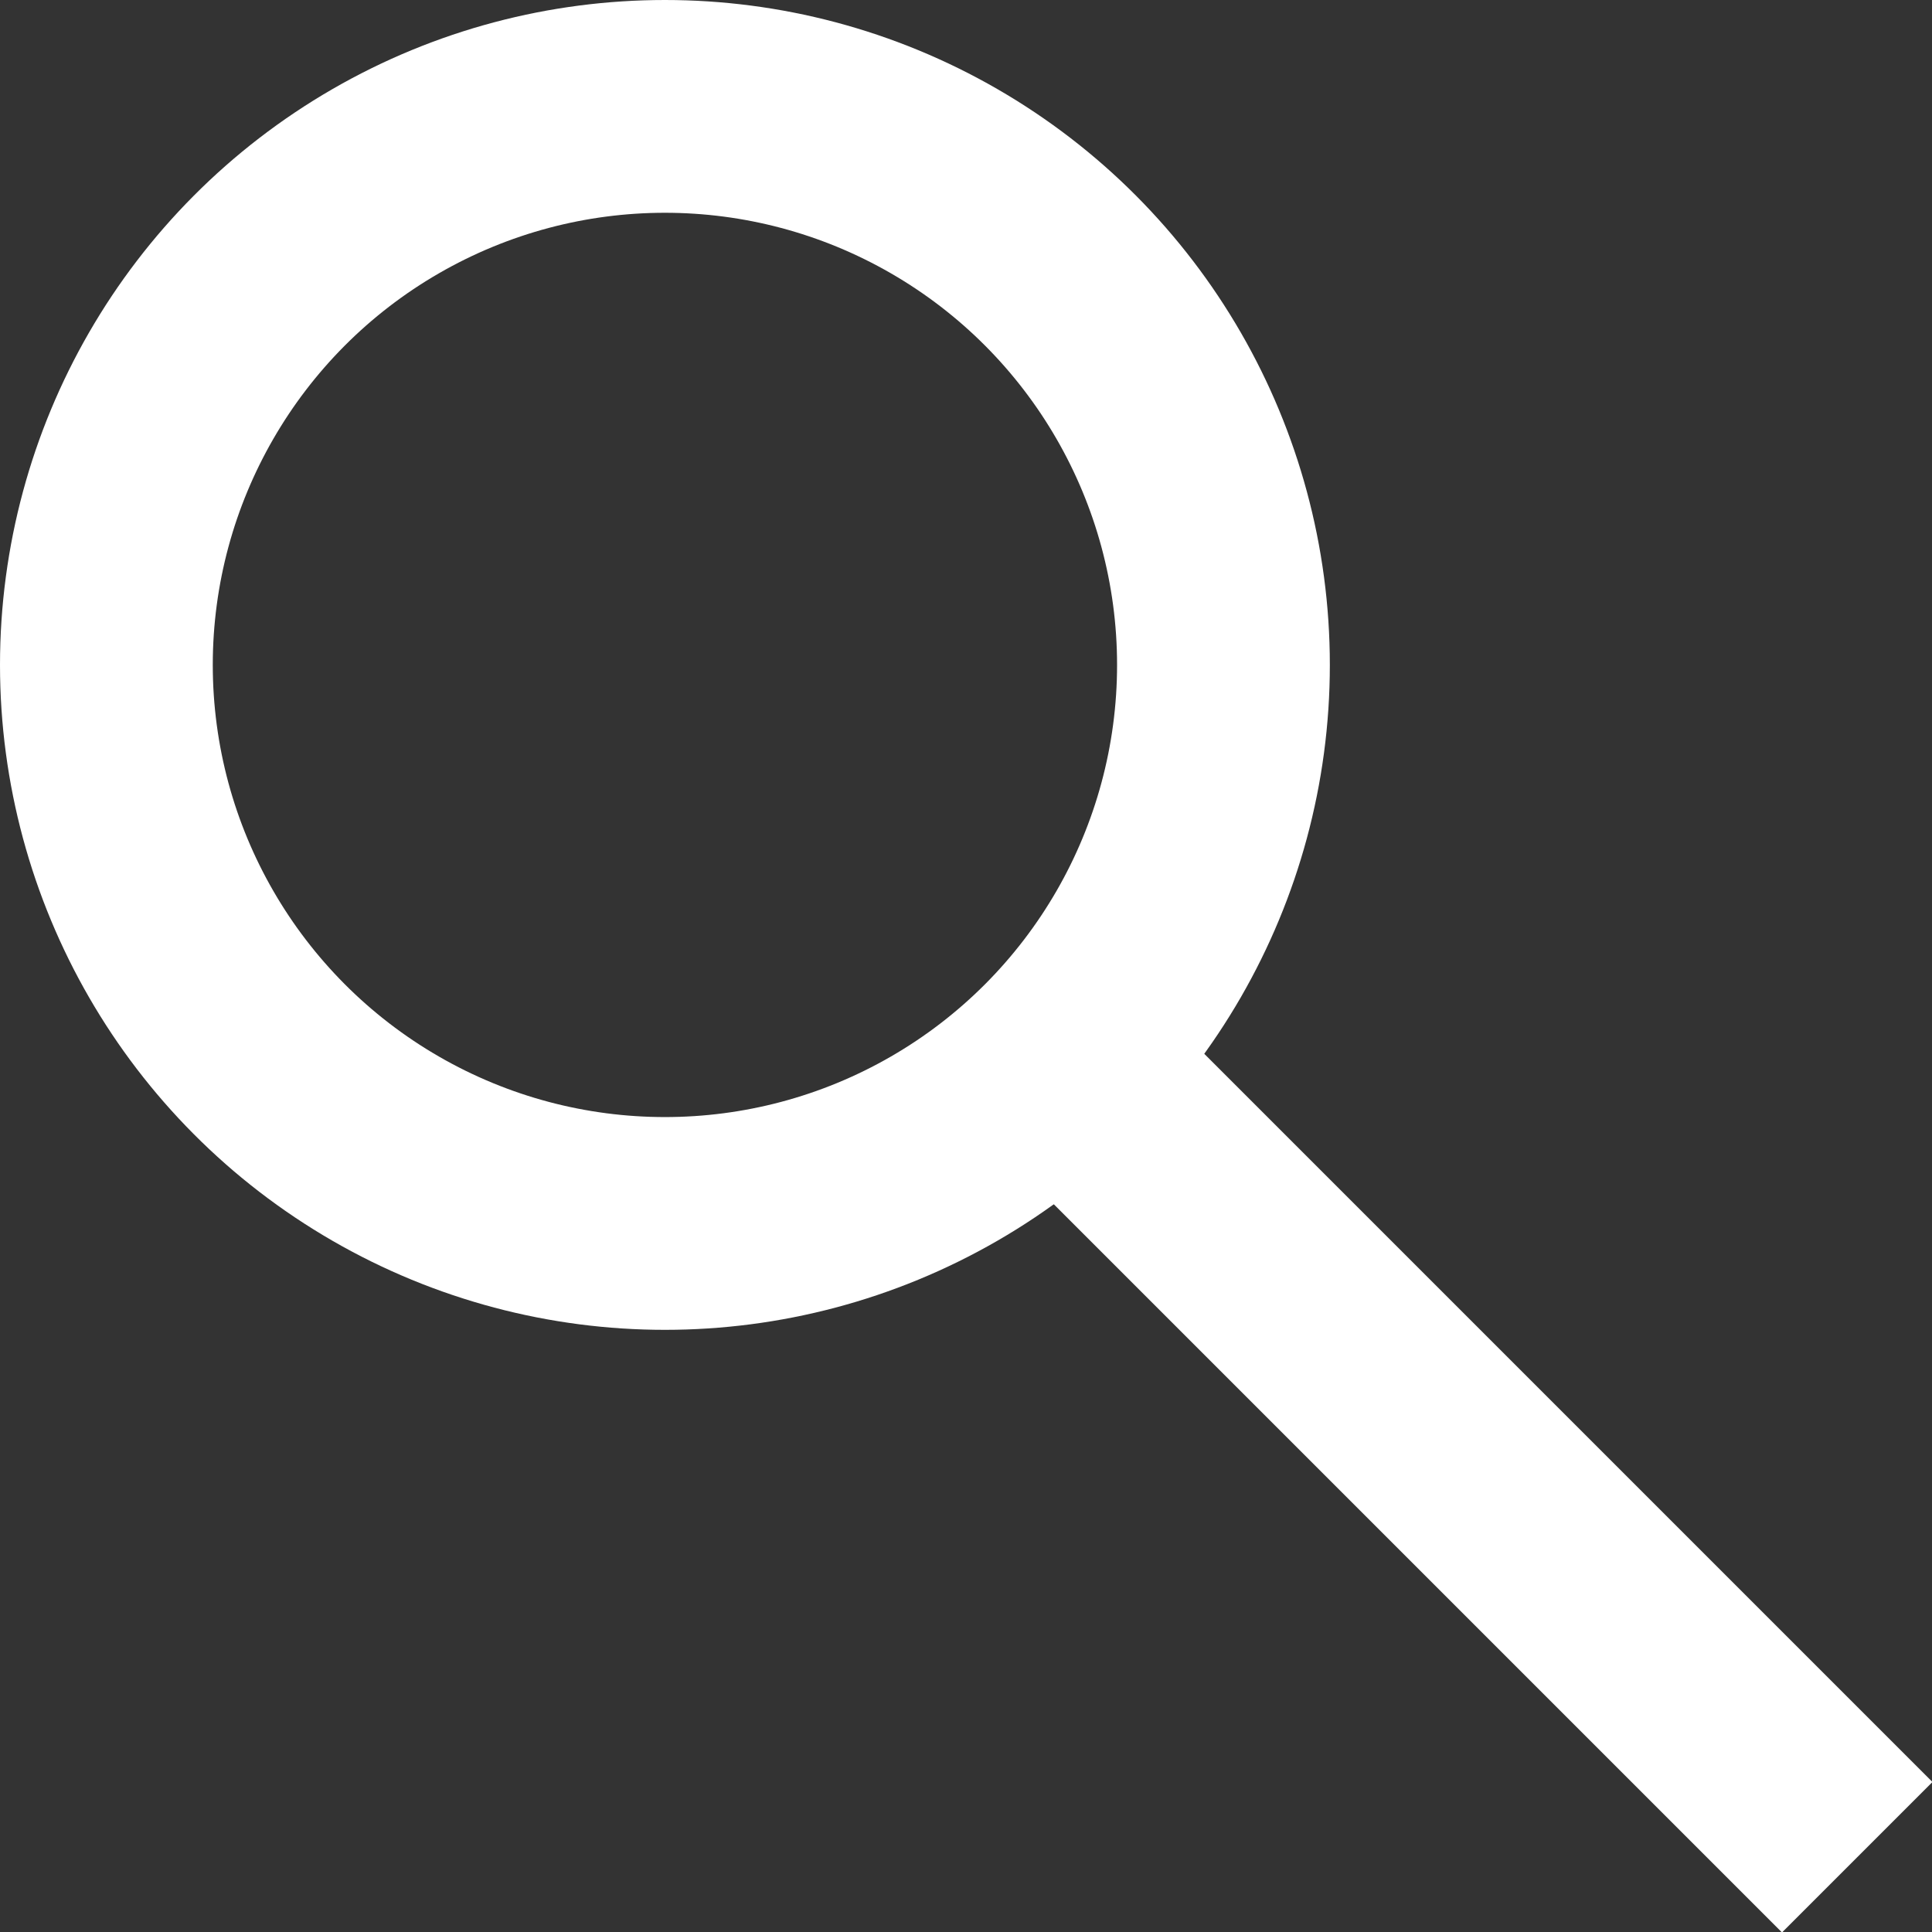
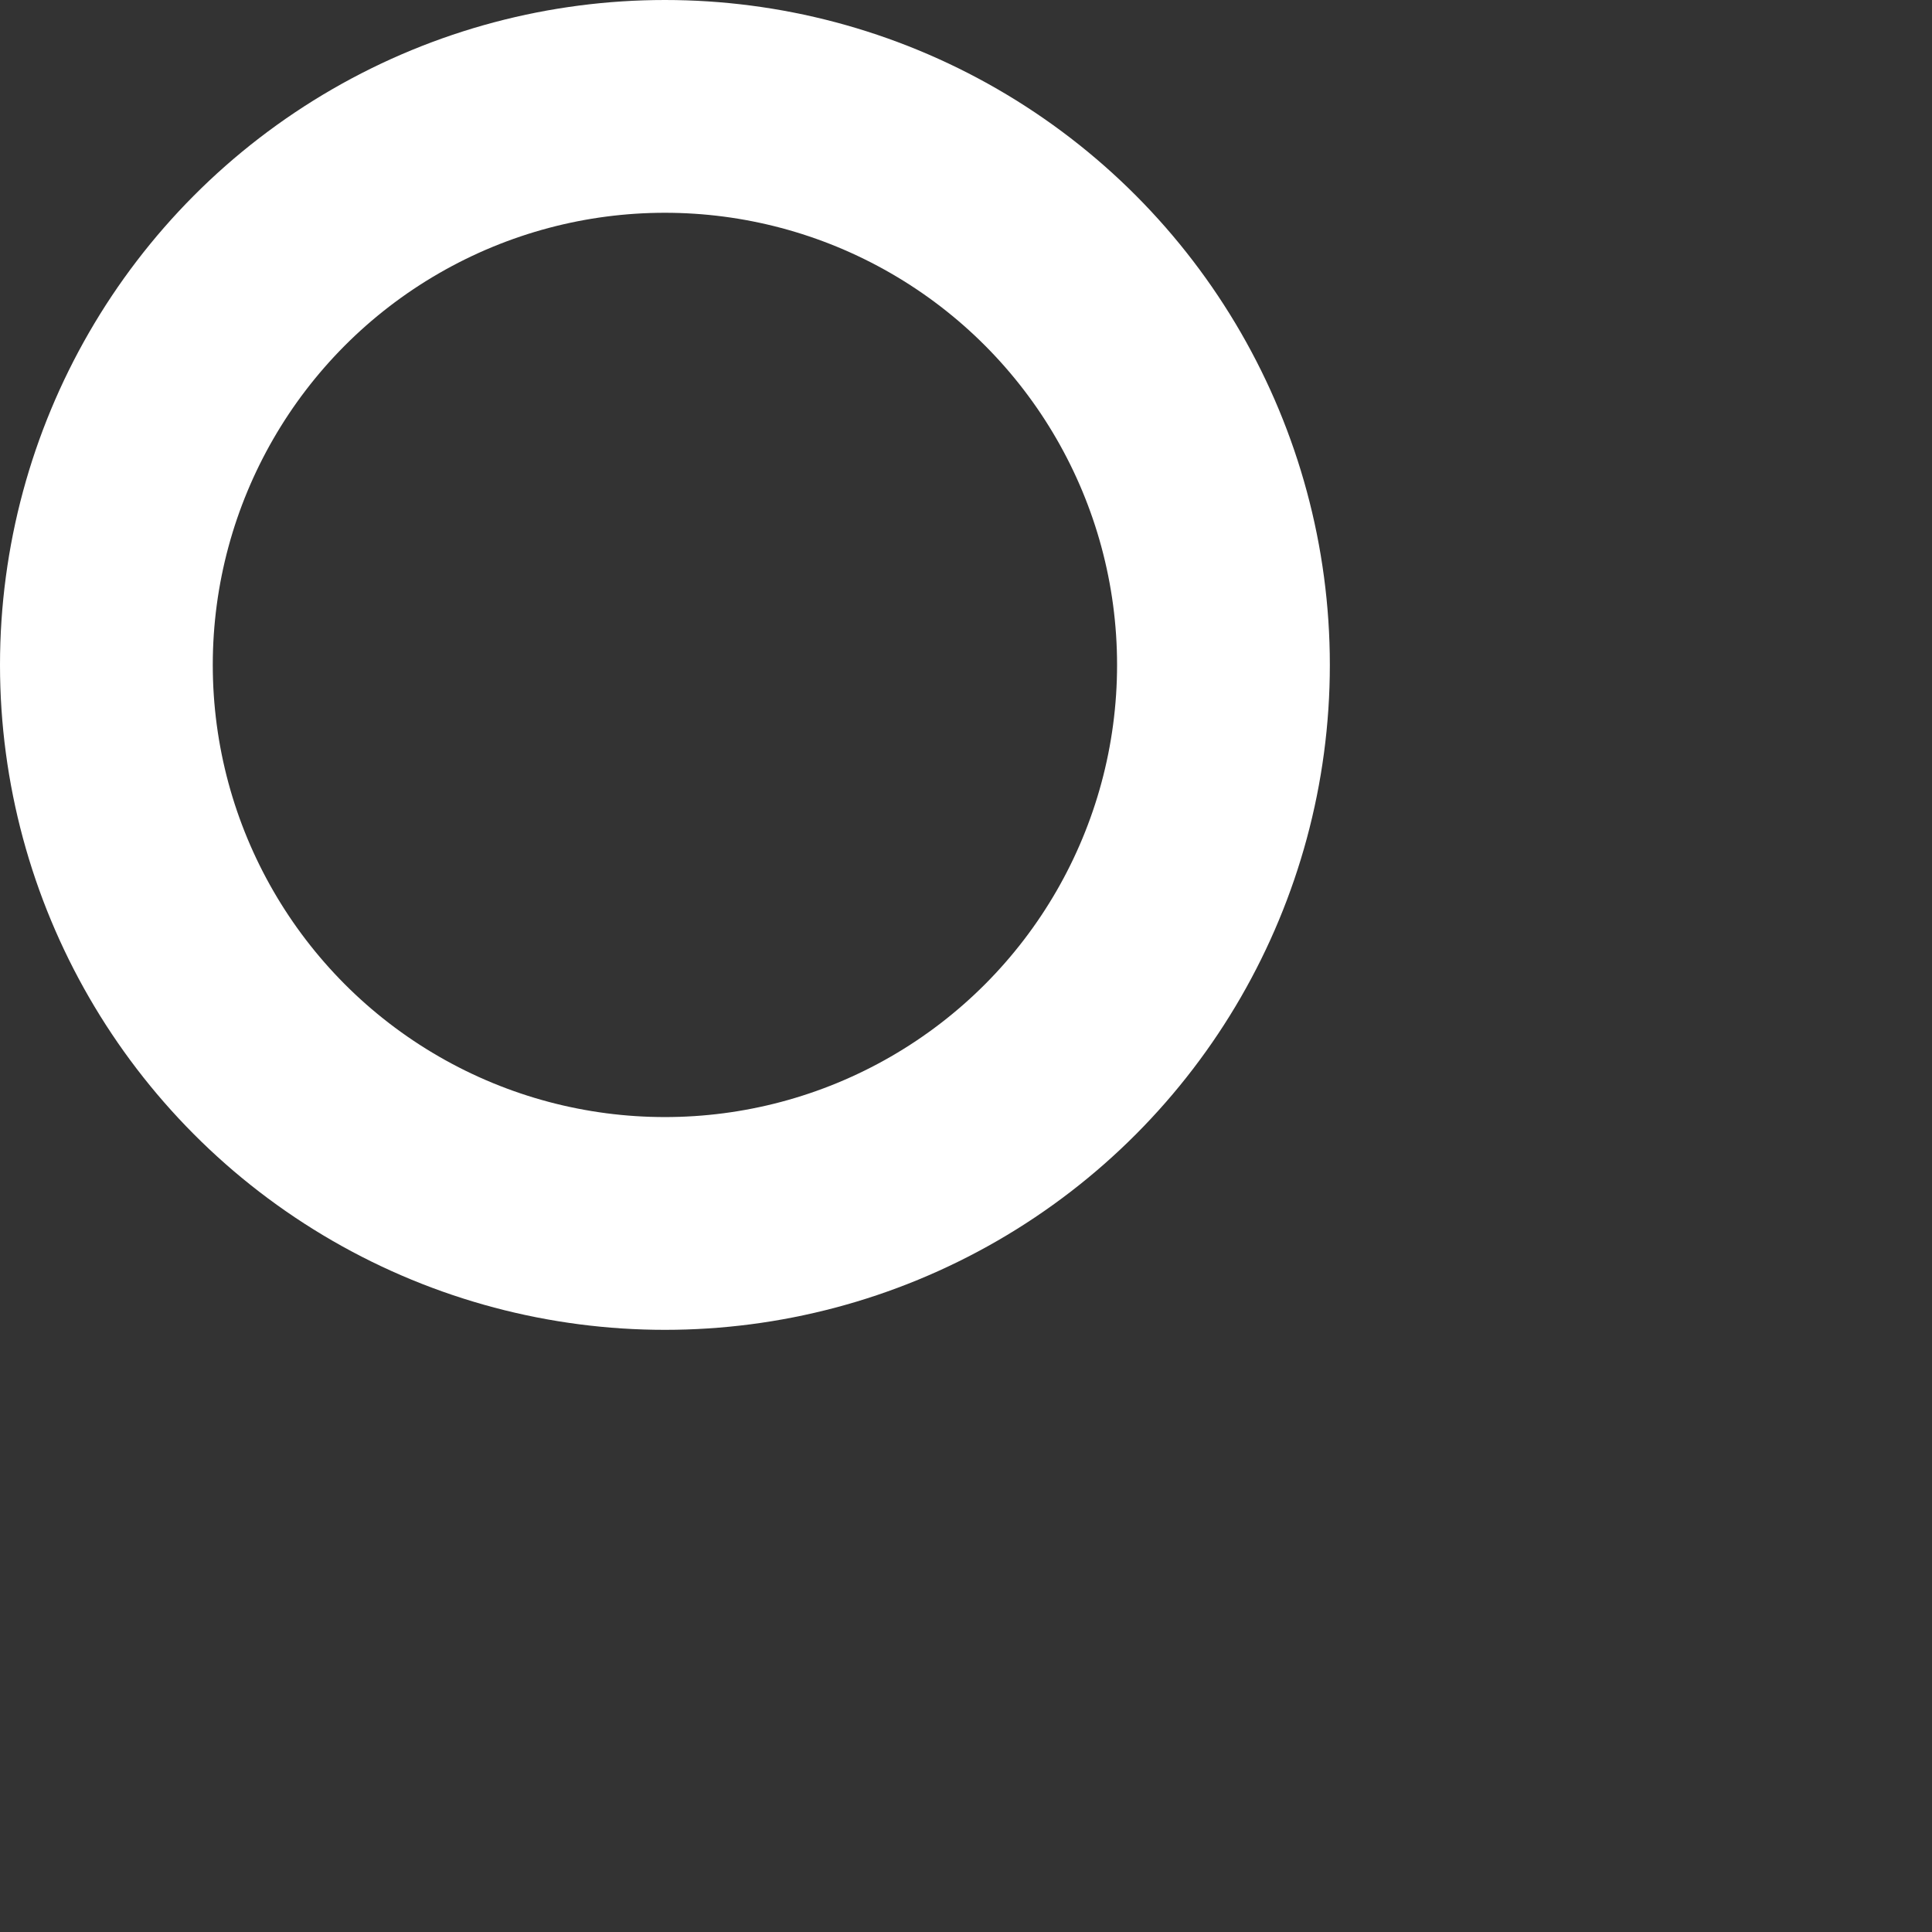
<svg xmlns="http://www.w3.org/2000/svg" viewBox="0 0 18.16 18.16">
  <rect x="0" y="0" width="18.16" height="18.16" fill="#333333" stroke="none" />
  <defs>
    <style>.cls-1,.cls-2{fill:none;stroke:#fff;stroke-width:2px;}.cls-2{stroke-linecap:square;}</style>
  </defs>
  <g id="Vrstva_2" data-name="Vrstva 2">
    <g id="Vrstva_1-2" data-name="Vrstva 1">
      <g id="Group">
        <g id="ico---lupa">
          <circle id="Oval" class="cls-1" cx="6.25" cy="6.25" r="5.25" />
-           <line id="Line" class="cls-2" x1="10.75" y1="10.75" x2="16.75" y2="16.75" />
        </g>
      </g>
    </g>
  </g>
</svg>